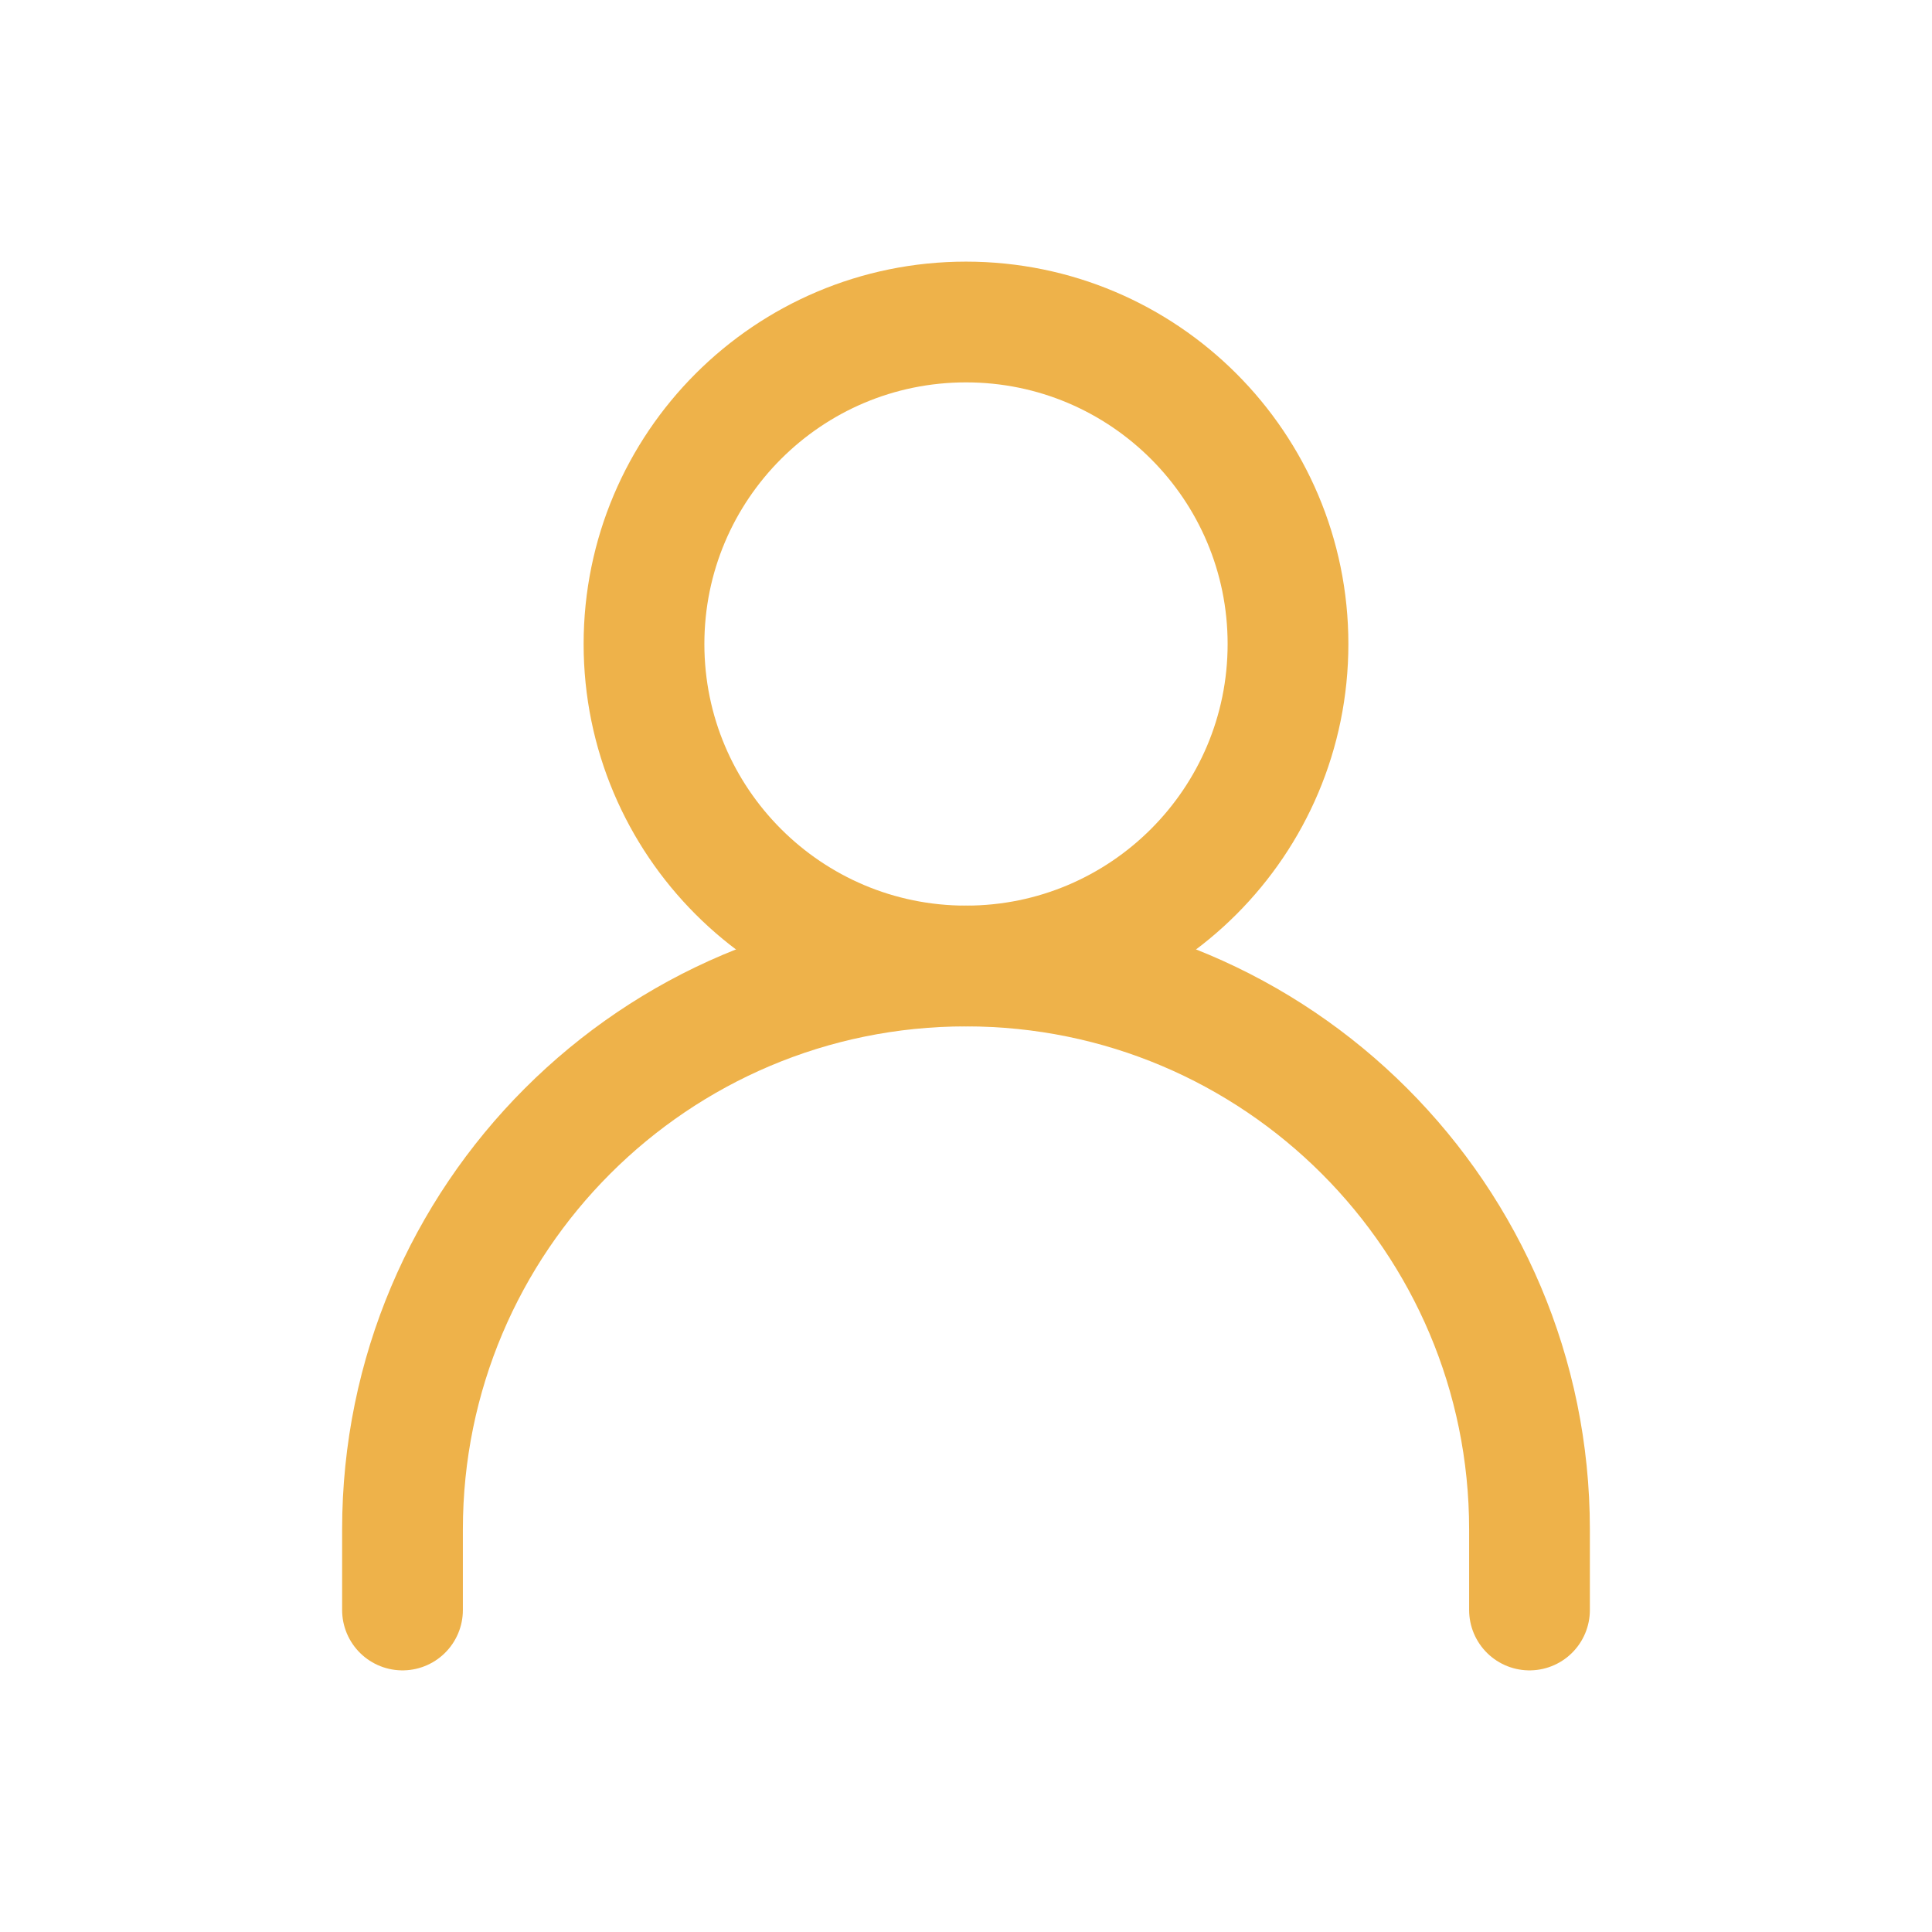
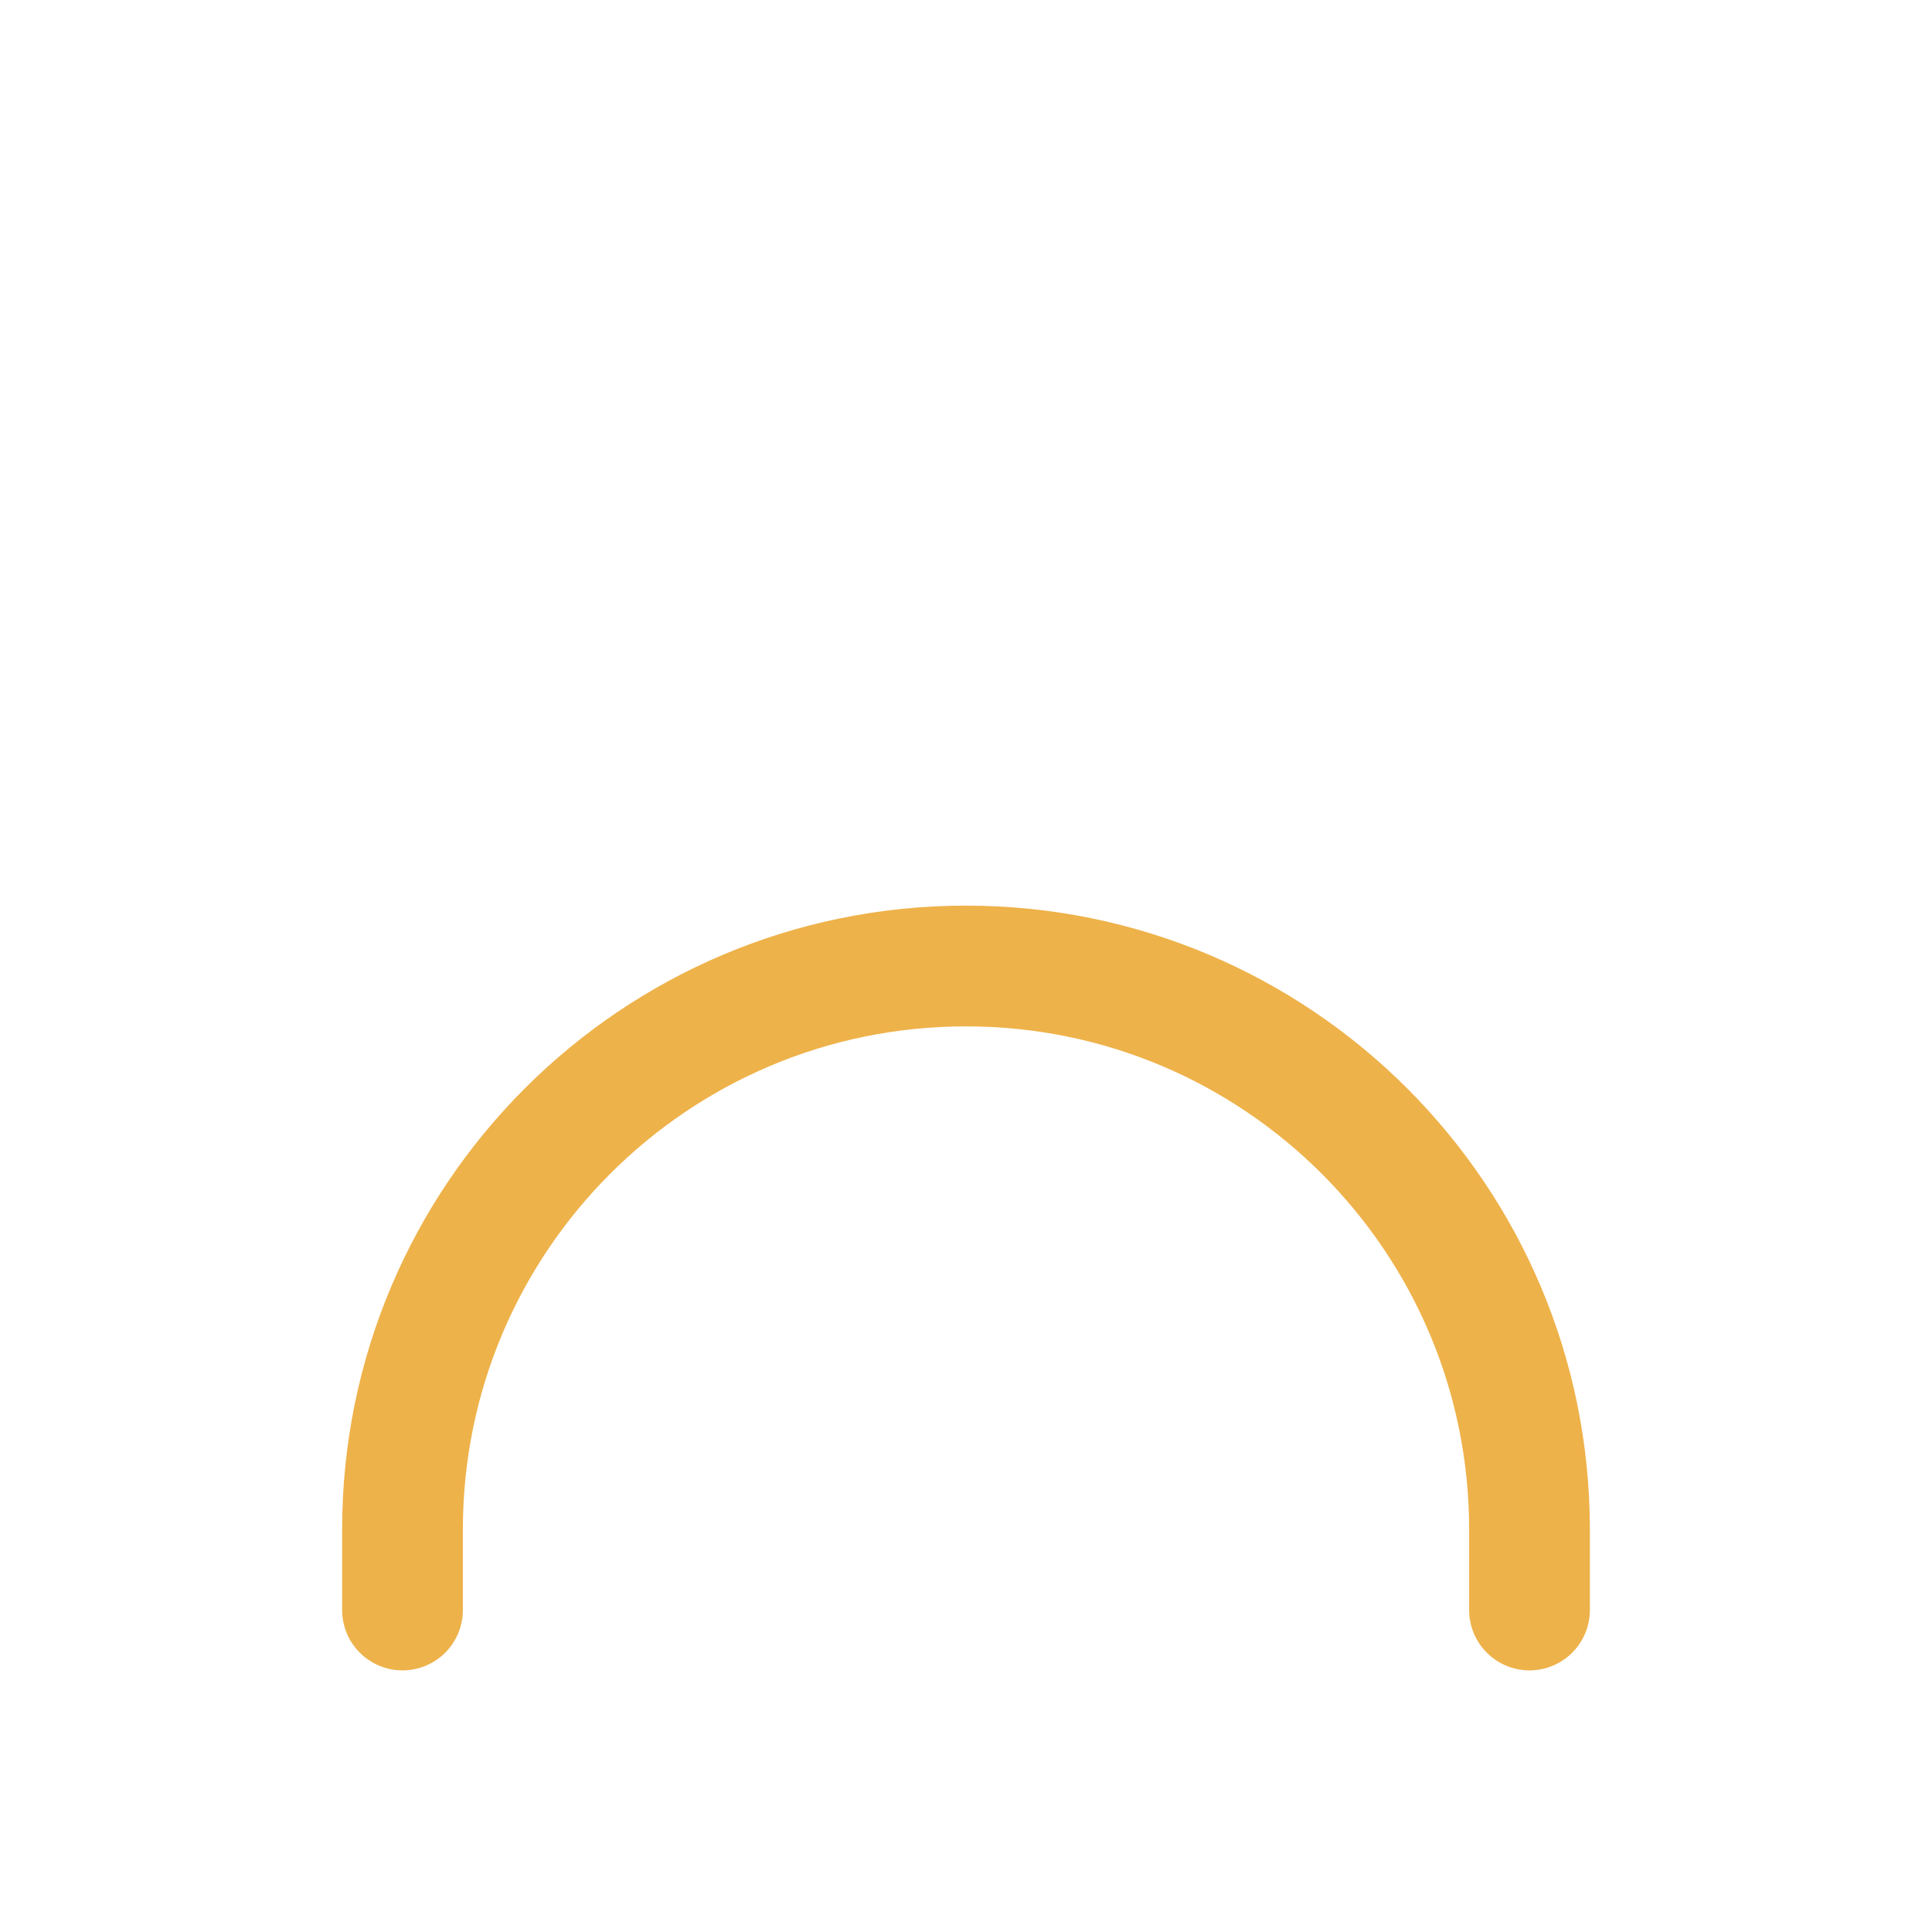
<svg xmlns="http://www.w3.org/2000/svg" width="32px" height="32px" stroke-width="1.5" viewBox="0 0 24 24" fill="none" color="#eeb24a">
-   <path d="M5 20V19C5 15.134 8.134 12 12 12V12C15.866 12 19 15.134 19 19V20" stroke="#eeb24a" stroke-width="1.5" stroke-linecap="round" stroke-linejoin="round" />
-   <path d="M12 12C14.209 12 16 10.209 16 8C16 5.791 14.209 4 12 4C9.791 4 8 5.791 8 8C8 10.209 9.791 12 12 12Z" stroke="#eeb24a" stroke-width="1.5" stroke-linecap="round" stroke-linejoin="round" />
+   <path d="M5 20V19C5 15.134 8.134 12 12 12C15.866 12 19 15.134 19 19V20" stroke="#eeb24a" stroke-width="1.5" stroke-linecap="round" stroke-linejoin="round" />
</svg>